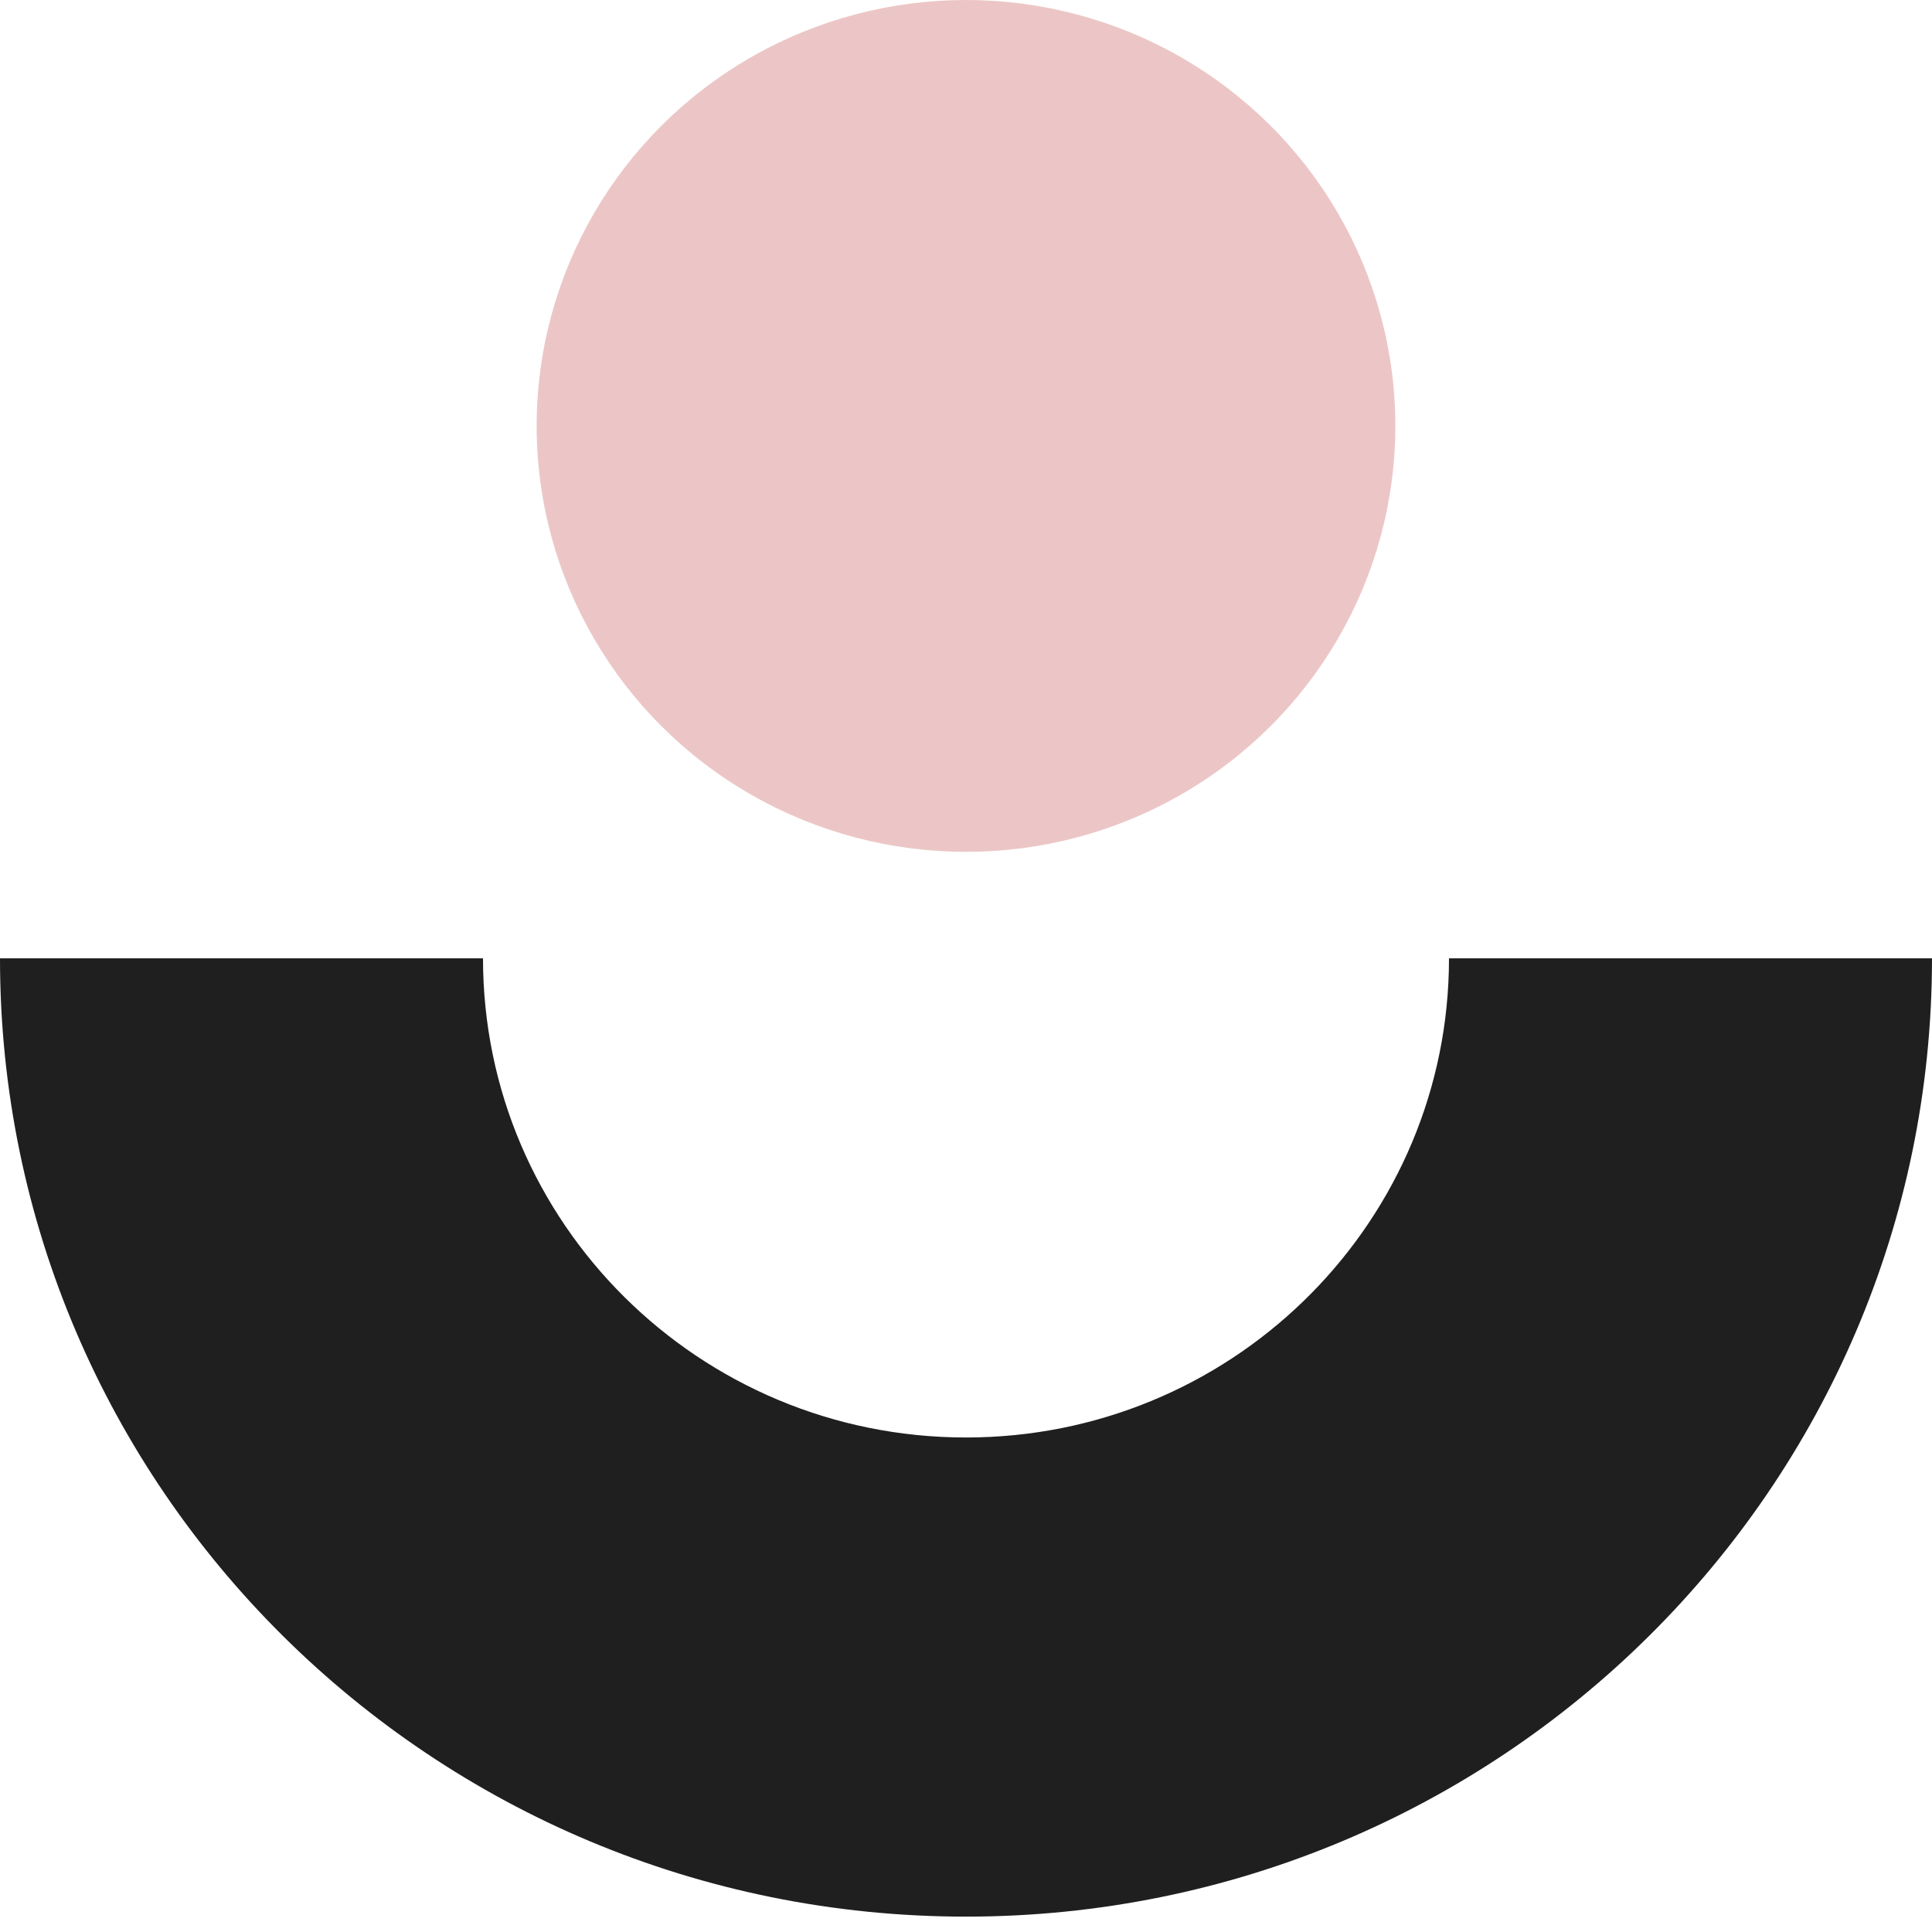
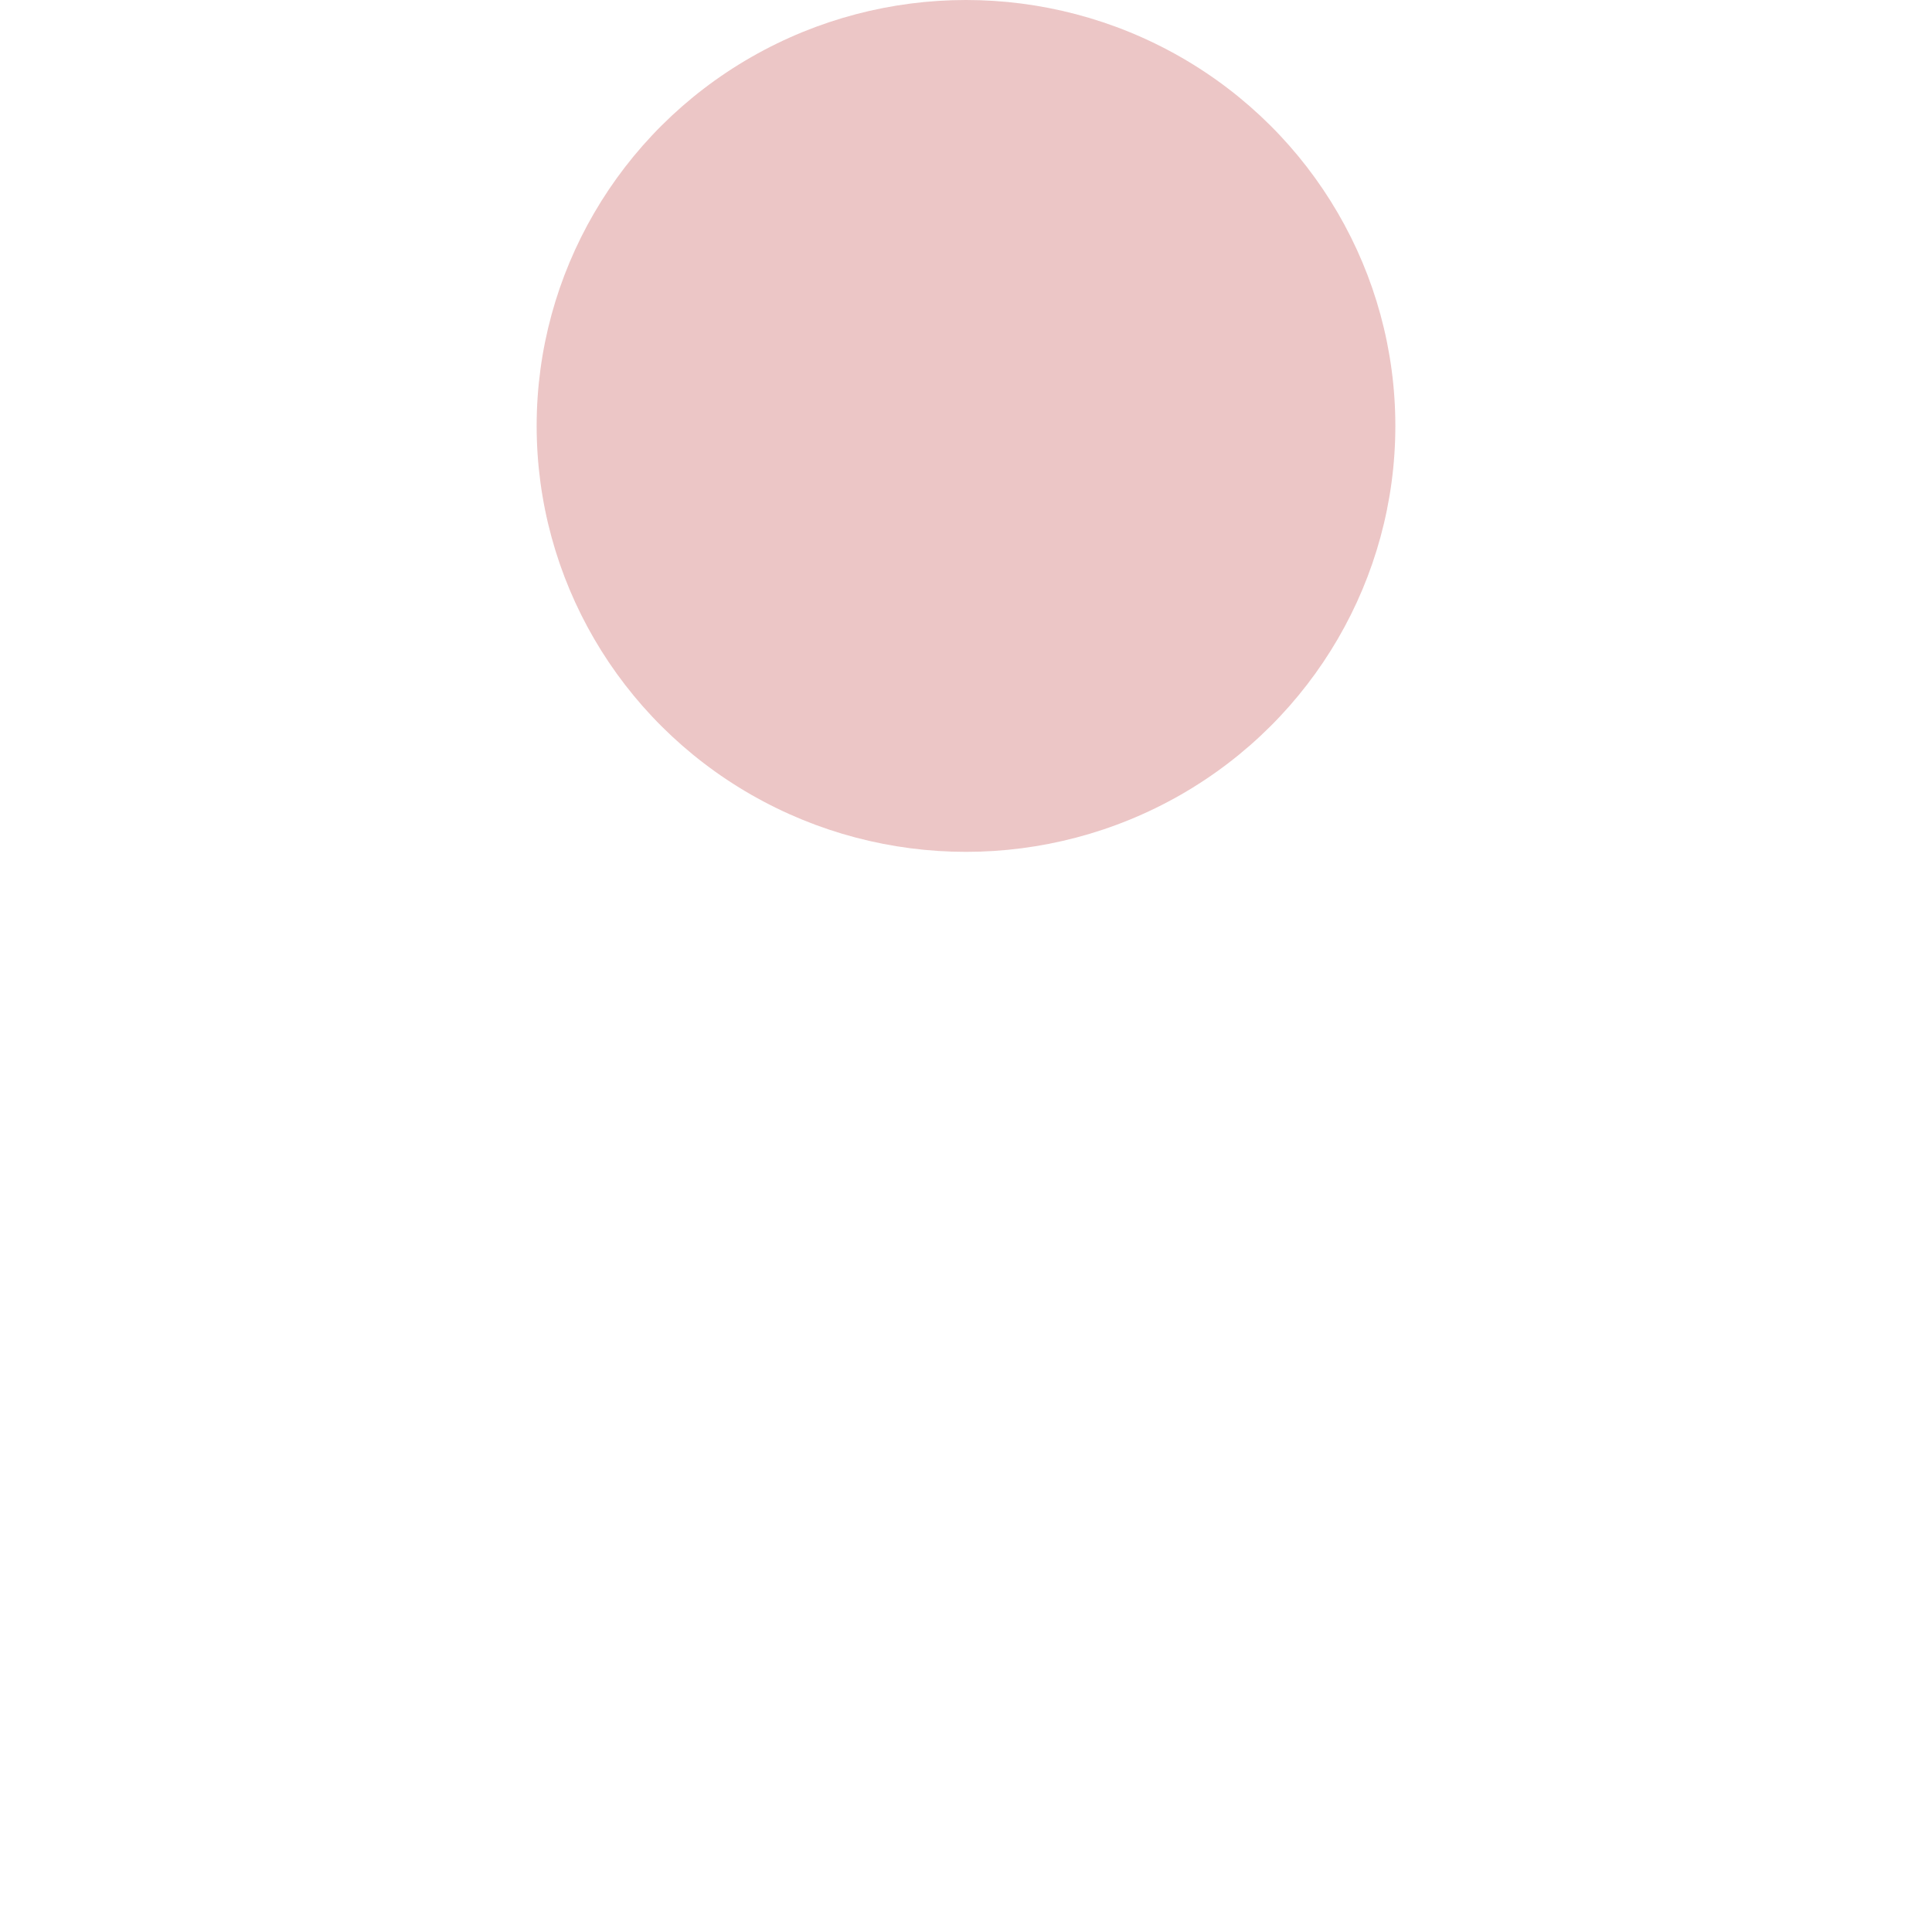
<svg xmlns="http://www.w3.org/2000/svg" fill="none" height="100%" overflow="visible" preserveAspectRatio="none" style="display: block;" viewBox="0 0 48 48" width="100%">
  <g id="Group 1">
    <ellipse cx="24" cy="10.582" fill="#ECC6C6" id="Ellipse 1" rx="10.667" ry="10.582" />
-     <path d="M48 23.81C48 36.959 37.255 47.618 24 47.618C10.745 47.618 0 36.959 0 23.81V23.809H12C12 30.383 17.373 35.714 24 35.714C30.524 35.714 35.832 30.549 35.996 24.116L36 23.809H48V23.81Z" fill="#1F1F1F" id="Subtract" />
  </g>
</svg>